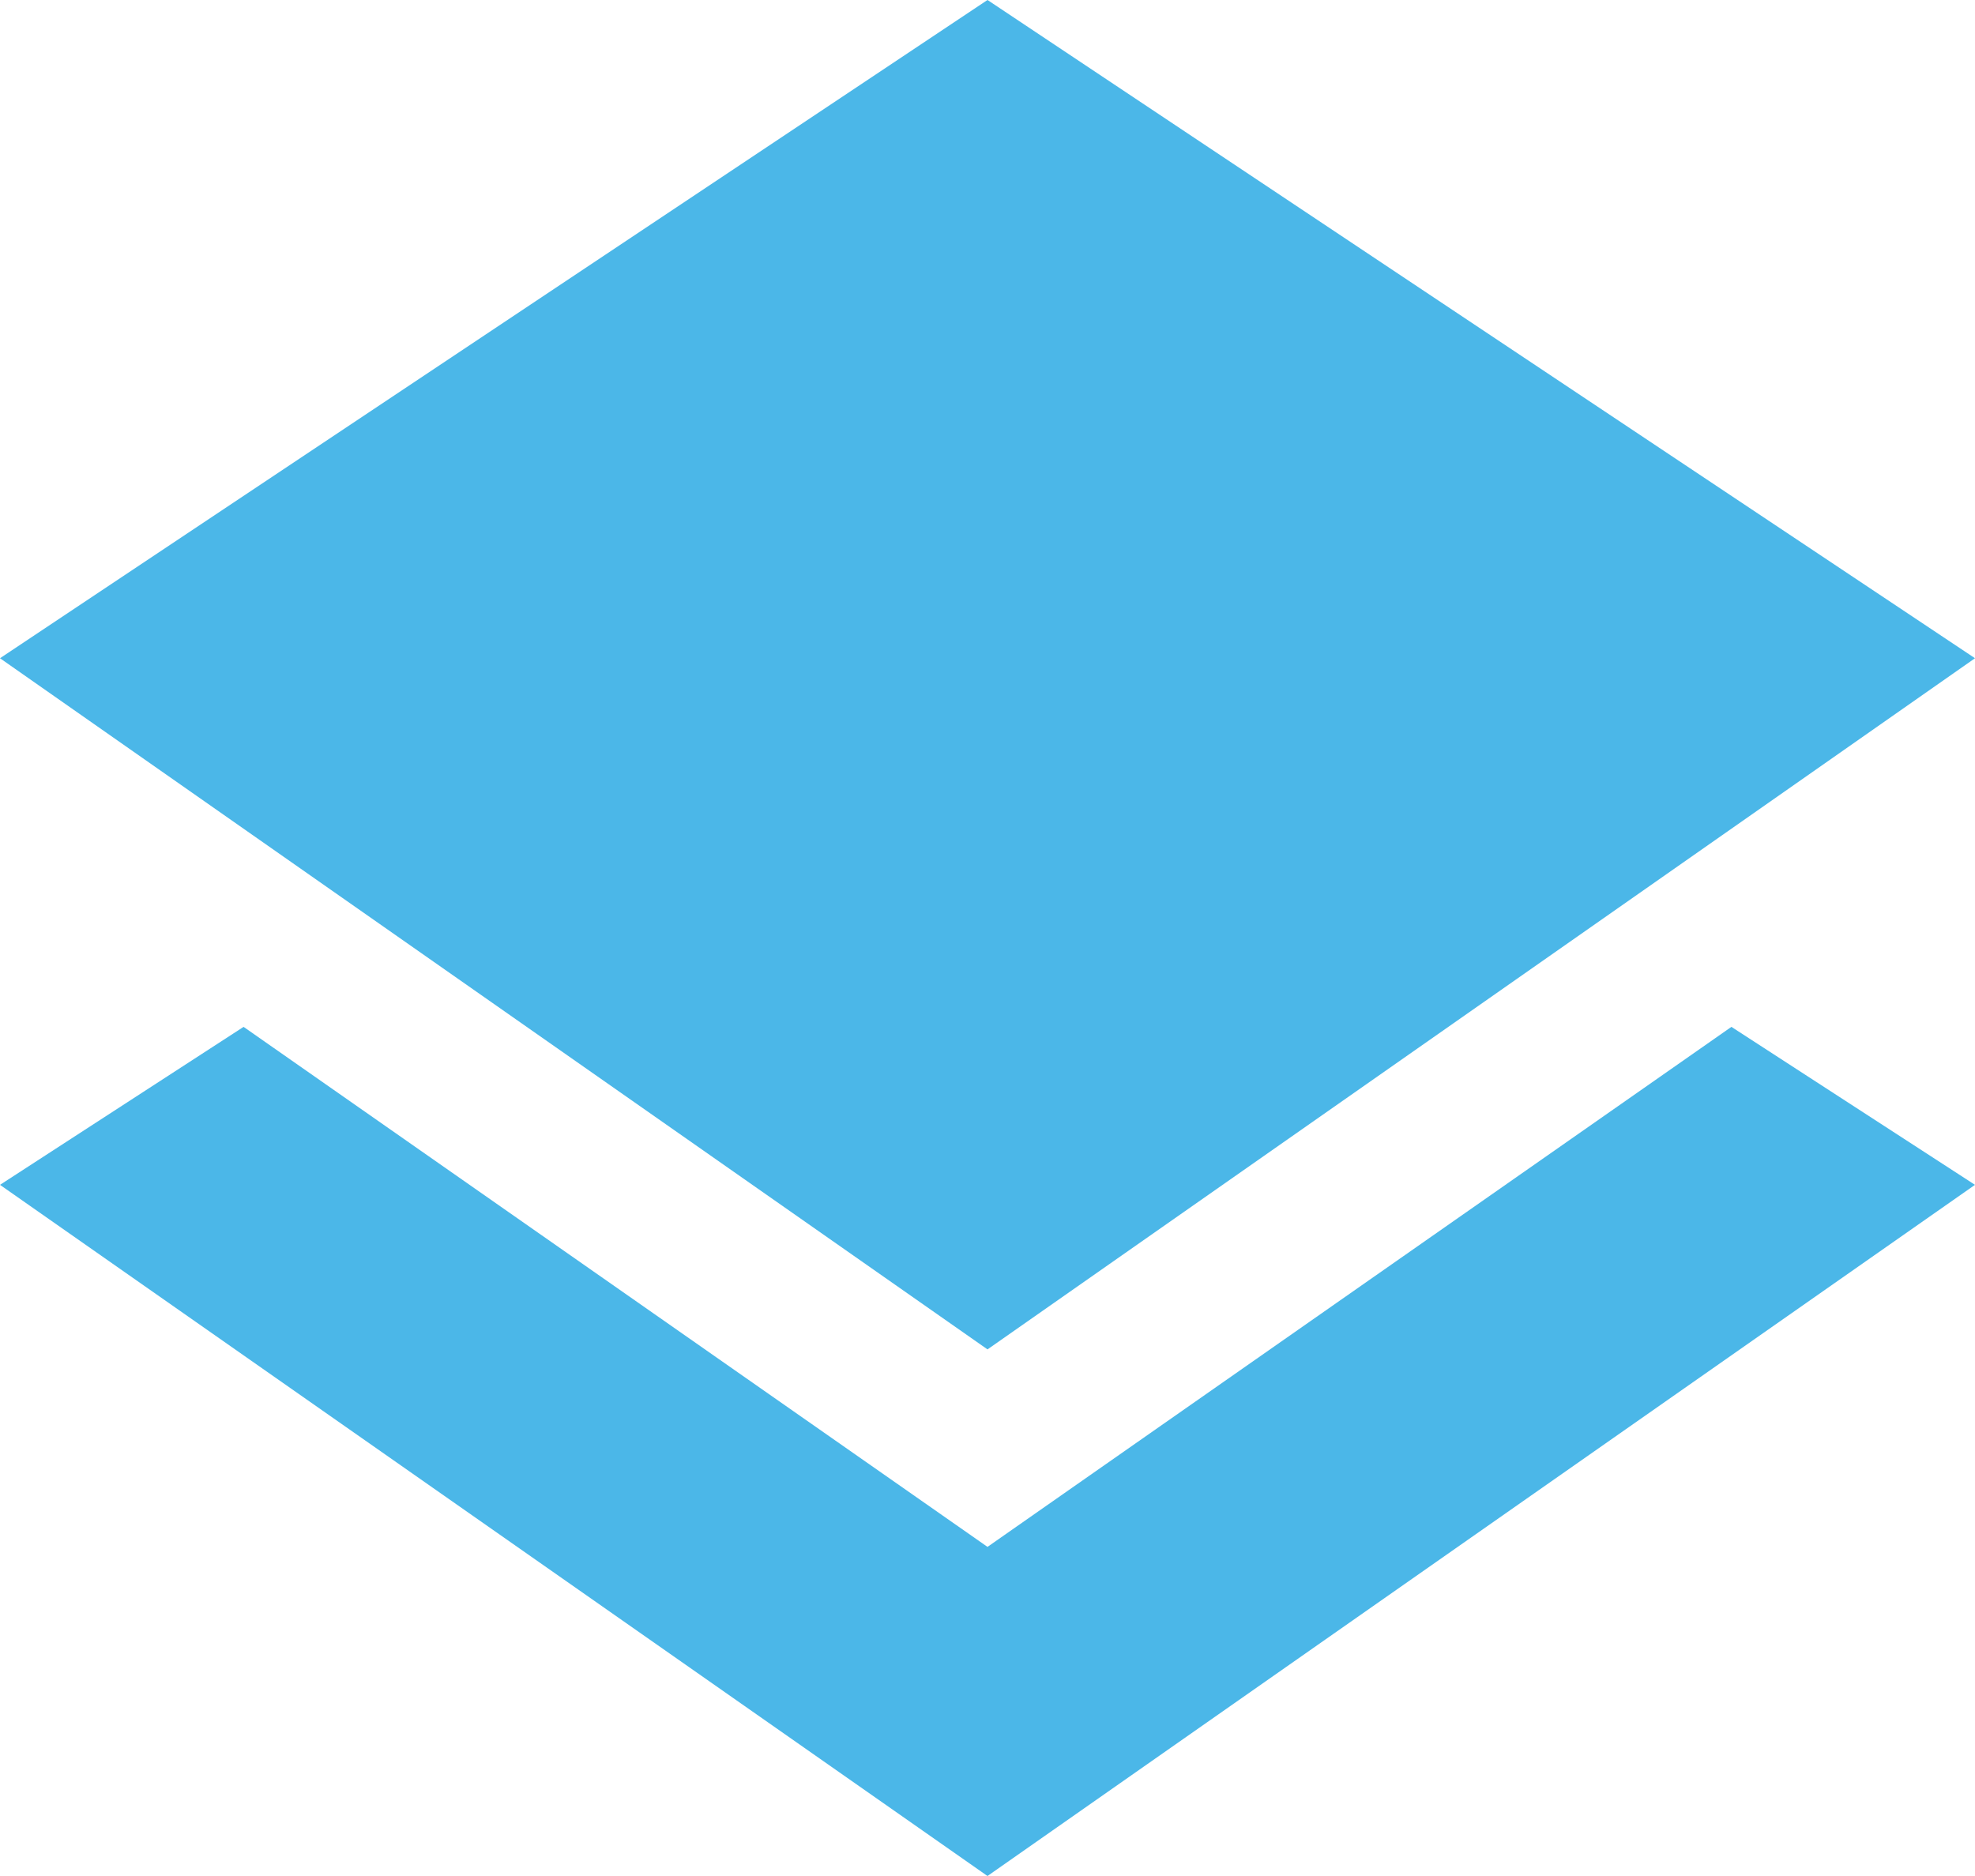
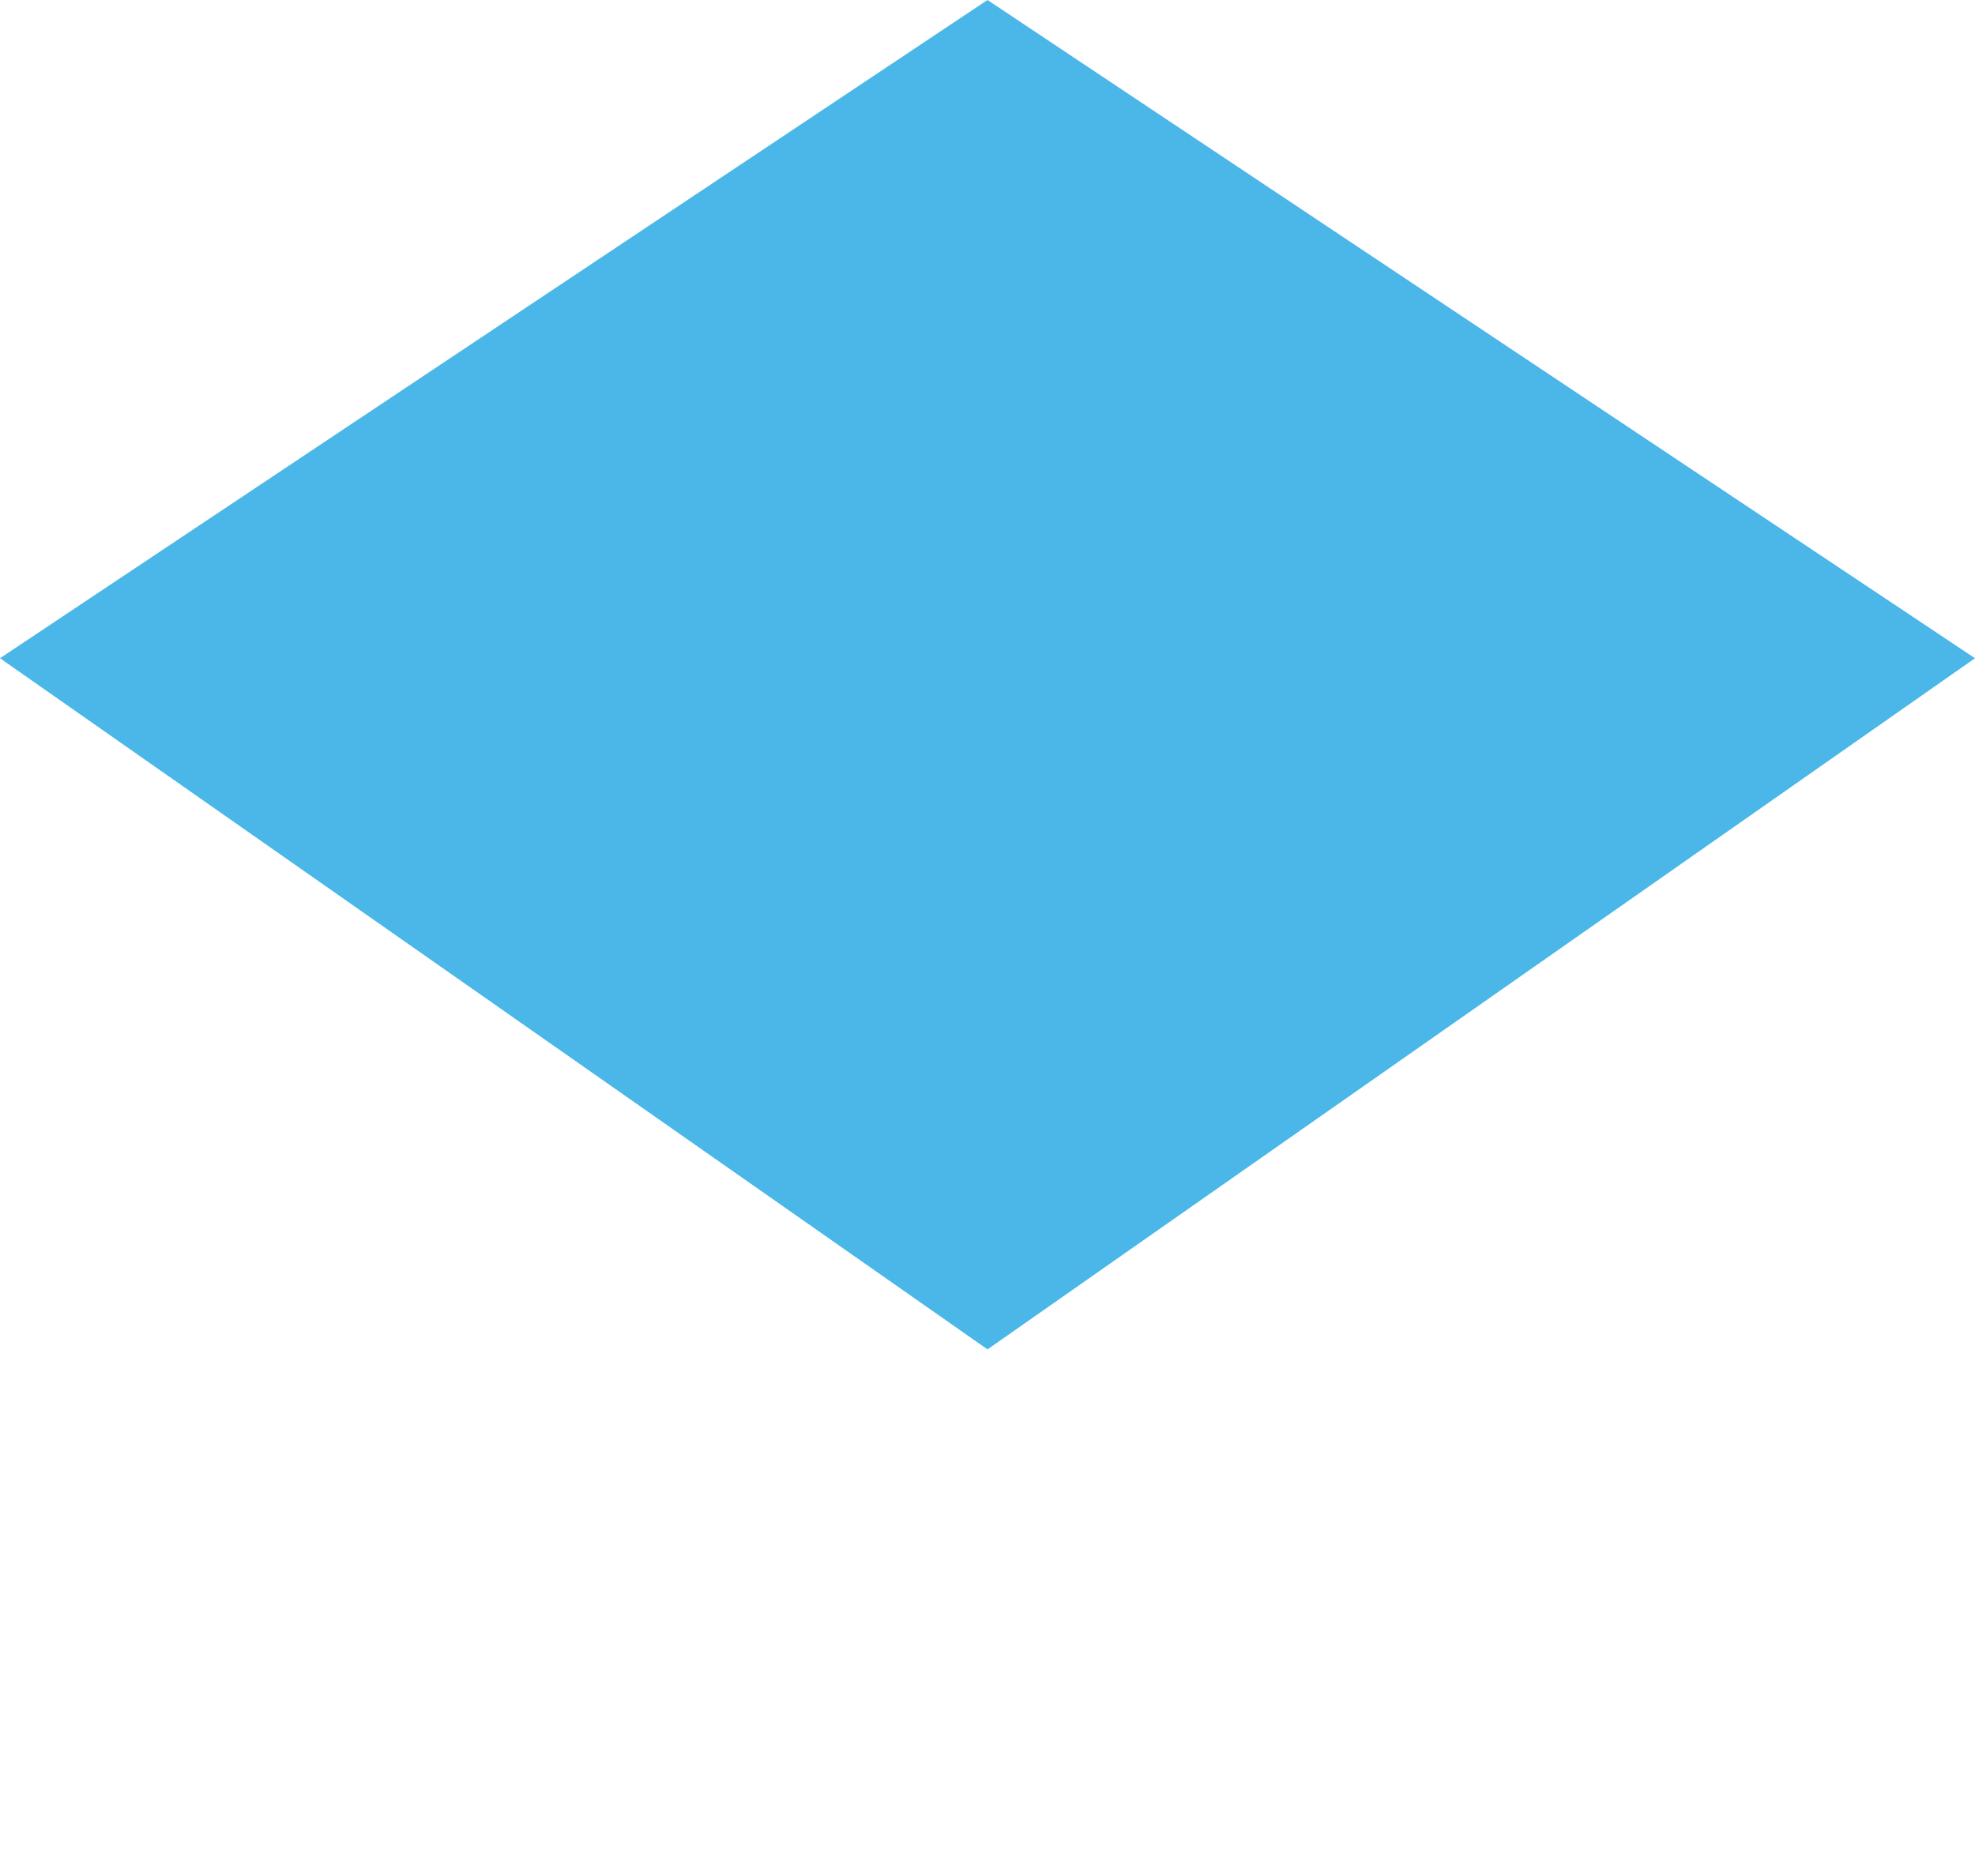
<svg xmlns="http://www.w3.org/2000/svg" version="1.1" id="Layer_1" x="0px" y="0px" width="30px" height="28.5px" viewBox="-290 382.5 30 28.5" style="enable-background:new -290 382.5 30 28.5;" xml:space="preserve">
  <style type="text/css">
	.st0{fill:#4BB7E8;}
</style>
  <path class="st0" d="M-275,403l-15-10.5l15-10l15,10L-275,403z" />
-   <path class="st0" d="M-275,406l-11.3-7.9l-3.7,2.4l15,10.5l15-10.5l-3.7-2.4L-275,406z" />
</svg>